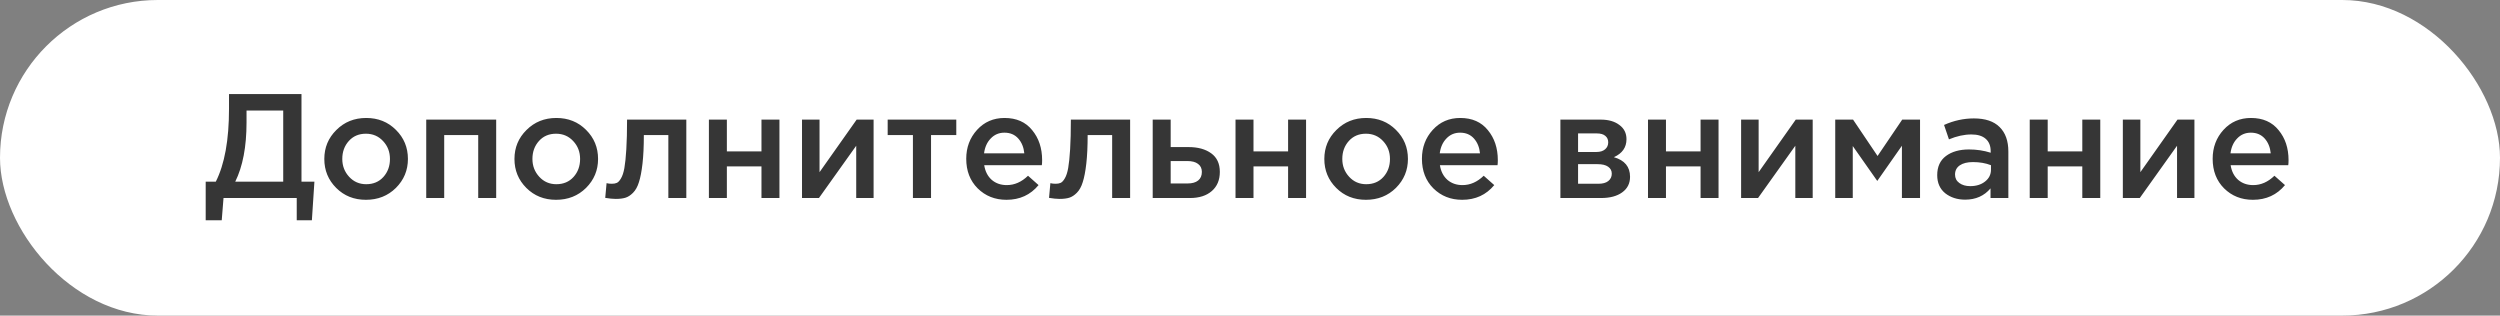
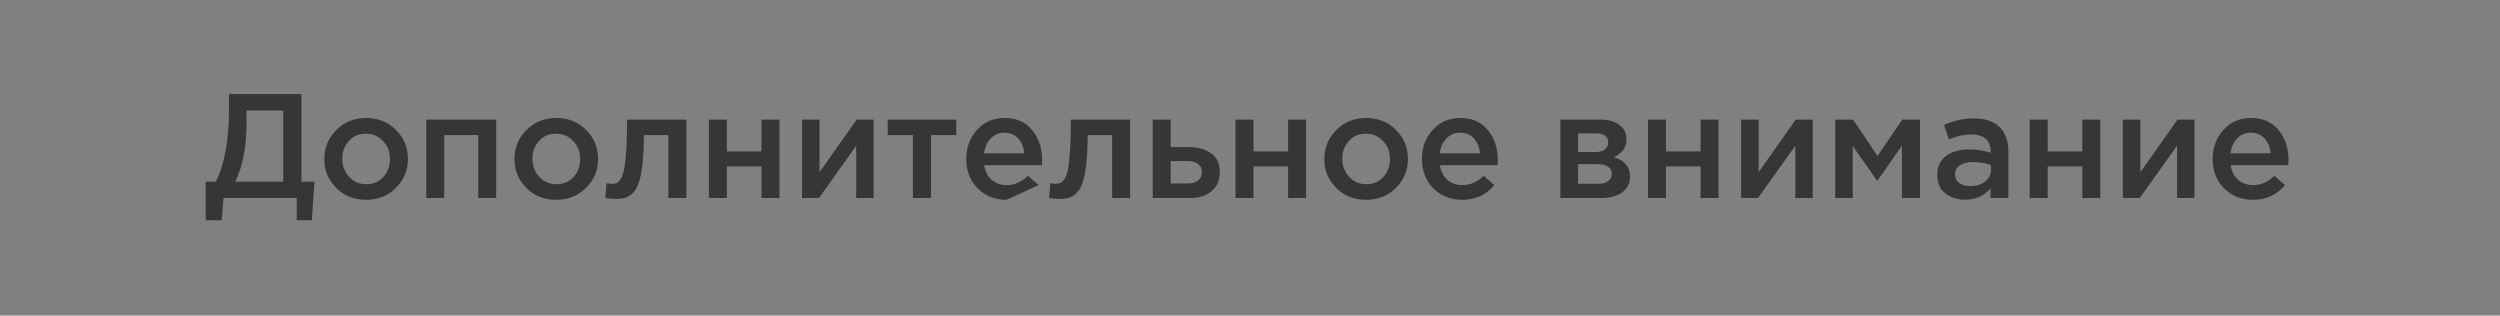
<svg xmlns="http://www.w3.org/2000/svg" width="404" height="51" viewBox="0 0 404 51" fill="none">
  <rect x="0" y="0" width="404" height="51" fill="#808080" stroke="none" />
-   <rect width="404" height="51" rx="25.5" fill="white" />
-   <path d="M33.24 35.6V29.36H34.872C36.296 26.544 37.008 22.616 37.008 17.576V15.2H48.72V29.36H50.808L50.4 35.6H47.952V32H36.12L35.832 35.6H33.24ZM38.016 29.36H45.768V17.864H39.84V19.784C39.84 23.704 39.232 26.896 38.016 29.36ZM59.129 32.288C57.209 32.288 55.609 31.648 54.329 30.368C53.049 29.088 52.409 27.528 52.409 25.688C52.409 23.848 53.057 22.288 54.353 21.008C55.649 19.712 57.257 19.064 59.177 19.064C61.097 19.064 62.697 19.704 63.977 20.984C65.273 22.264 65.921 23.832 65.921 25.688C65.921 27.512 65.273 29.072 63.977 30.368C62.681 31.648 61.065 32.288 59.129 32.288ZM59.177 29.768C60.329 29.768 61.257 29.376 61.961 28.592C62.665 27.808 63.017 26.84 63.017 25.688C63.017 24.552 62.649 23.592 61.913 22.808C61.177 22.008 60.249 21.608 59.129 21.608C57.993 21.608 57.073 22 56.369 22.784C55.665 23.568 55.313 24.536 55.313 25.688C55.313 26.808 55.681 27.768 56.417 28.568C57.153 29.368 58.073 29.768 59.177 29.768ZM68.879 32V19.328H80.183V32H77.279V21.824H71.783V32H68.879ZM89.856 32.288C87.936 32.288 86.336 31.648 85.056 30.368C83.776 29.088 83.136 27.528 83.136 25.688C83.136 23.848 83.784 22.288 85.08 21.008C86.376 19.712 87.984 19.064 89.904 19.064C91.824 19.064 93.424 19.704 94.704 20.984C96 22.264 96.648 23.832 96.648 25.688C96.648 27.512 96 29.072 94.704 30.368C93.408 31.648 91.792 32.288 89.856 32.288ZM89.904 29.768C91.056 29.768 91.984 29.376 92.688 28.592C93.392 27.808 93.744 26.84 93.744 25.688C93.744 24.552 93.376 23.592 92.64 22.808C91.904 22.008 90.976 21.608 89.856 21.608C88.72 21.608 87.8 22 87.096 22.784C86.392 23.568 86.04 24.536 86.04 25.688C86.04 26.808 86.408 27.768 87.144 28.568C87.88 29.368 88.8 29.768 89.904 29.768ZM99.509 32.144C99.045 32.144 98.477 32.088 97.805 31.976L98.021 29.6C98.277 29.664 98.557 29.696 98.861 29.696C99.197 29.696 99.469 29.648 99.677 29.552C99.901 29.456 100.125 29.216 100.349 28.832C100.589 28.432 100.773 27.872 100.901 27.152C101.029 26.432 101.133 25.424 101.213 24.128C101.293 22.816 101.333 21.216 101.333 19.328H110.909V32H108.005V21.824H104.045C104.045 23.632 103.973 25.168 103.829 26.432C103.685 27.696 103.493 28.696 103.253 29.432C103.029 30.168 102.709 30.744 102.293 31.16C101.893 31.56 101.485 31.824 101.069 31.952C100.653 32.08 100.133 32.144 99.509 32.144ZM114.558 32V19.328H117.462V24.464H123.054V19.328H125.958V32H123.054V26.888H117.462V32H114.558ZM129.605 32V19.328H132.437V27.824C135.093 24.048 137.093 21.216 138.437 19.328H141.173V32H138.365V23.552L132.341 32H129.605ZM147.528 32V21.824H143.448V19.328H154.536V21.824H150.456V32H147.528ZM162.648 32.288C160.792 32.288 159.24 31.672 157.992 30.44C156.76 29.208 156.144 27.616 156.144 25.664C156.144 23.824 156.728 22.264 157.896 20.984C159.064 19.704 160.544 19.064 162.336 19.064C164.256 19.064 165.744 19.72 166.8 21.032C167.872 22.328 168.408 23.944 168.408 25.88C168.408 26.232 168.392 26.504 168.36 26.696H159.048C159.208 27.704 159.616 28.496 160.272 29.072C160.928 29.632 161.736 29.912 162.696 29.912C163.944 29.912 165.088 29.408 166.128 28.4L167.832 29.912C166.52 31.496 164.792 32.288 162.648 32.288ZM159.024 24.776H165.528C165.432 23.8 165.104 23 164.544 22.376C163.984 21.752 163.24 21.44 162.312 21.44C161.432 21.44 160.696 21.752 160.104 22.376C159.512 22.984 159.152 23.784 159.024 24.776ZM171.228 32.144C170.764 32.144 170.196 32.088 169.524 31.976L169.74 29.6C169.996 29.664 170.276 29.696 170.58 29.696C170.916 29.696 171.188 29.648 171.396 29.552C171.62 29.456 171.844 29.216 172.068 28.832C172.308 28.432 172.492 27.872 172.62 27.152C172.748 26.432 172.852 25.424 172.932 24.128C173.012 22.816 173.052 21.216 173.052 19.328H182.628V32H179.724V21.824H175.764C175.764 23.632 175.692 25.168 175.548 26.432C175.404 27.696 175.212 28.696 174.972 29.432C174.748 30.168 174.428 30.744 174.012 31.16C173.612 31.56 173.204 31.824 172.788 31.952C172.372 32.08 171.852 32.144 171.228 32.144ZM186.277 32V19.328H189.181V23.768H192.085C193.589 23.768 194.805 24.104 195.733 24.776C196.661 25.448 197.125 26.448 197.125 27.776C197.125 29.088 196.693 30.12 195.829 30.872C194.965 31.624 193.789 32 192.301 32H186.277ZM189.181 29.648H191.917C192.653 29.648 193.221 29.488 193.621 29.168C194.021 28.848 194.221 28.384 194.221 27.776C194.221 27.216 194.013 26.784 193.597 26.48C193.197 26.176 192.621 26.024 191.869 26.024H189.181V29.648ZM199.66 32V19.328H202.564V24.464H208.156V19.328H211.06V32H208.156V26.888H202.564V32H199.66ZM220.731 32.288C218.811 32.288 217.211 31.648 215.931 30.368C214.651 29.088 214.011 27.528 214.011 25.688C214.011 23.848 214.659 22.288 215.955 21.008C217.251 19.712 218.859 19.064 220.779 19.064C222.699 19.064 224.299 19.704 225.579 20.984C226.875 22.264 227.523 23.832 227.523 25.688C227.523 27.512 226.875 29.072 225.579 30.368C224.283 31.648 222.667 32.288 220.731 32.288ZM220.779 29.768C221.931 29.768 222.859 29.376 223.563 28.592C224.267 27.808 224.619 26.84 224.619 25.688C224.619 24.552 224.251 23.592 223.515 22.808C222.779 22.008 221.851 21.608 220.731 21.608C219.595 21.608 218.675 22 217.971 22.784C217.267 23.568 216.915 24.536 216.915 25.688C216.915 26.808 217.283 27.768 218.019 28.568C218.755 29.368 219.675 29.768 220.779 29.768ZM236.288 32.288C234.432 32.288 232.88 31.672 231.632 30.44C230.4 29.208 229.784 27.616 229.784 25.664C229.784 23.824 230.368 22.264 231.536 20.984C232.704 19.704 234.184 19.064 235.976 19.064C237.896 19.064 239.384 19.72 240.44 21.032C241.512 22.328 242.048 23.944 242.048 25.88C242.048 26.232 242.032 26.504 242 26.696H232.688C232.848 27.704 233.256 28.496 233.912 29.072C234.568 29.632 235.376 29.912 236.336 29.912C237.584 29.912 238.728 29.408 239.768 28.4L241.472 29.912C240.16 31.496 238.432 32.288 236.288 32.288ZM232.664 24.776H239.168C239.072 23.8 238.744 23 238.184 22.376C237.624 21.752 236.88 21.44 235.952 21.44C235.072 21.44 234.336 21.752 233.744 22.376C233.152 22.984 232.792 23.784 232.664 24.776ZM252.16 32V19.328H258.664C259.928 19.328 260.936 19.616 261.688 20.192C262.456 20.752 262.84 21.52 262.84 22.496C262.84 23.824 262.16 24.792 260.8 25.4C262.544 25.896 263.416 26.952 263.416 28.568C263.416 29.64 262.992 30.48 262.144 31.088C261.312 31.696 260.176 32 258.736 32H252.16ZM255.016 29.696H258.304C258.992 29.696 259.52 29.552 259.888 29.264C260.272 28.96 260.464 28.56 260.464 28.064C260.464 27.584 260.264 27.208 259.864 26.936C259.48 26.664 258.912 26.528 258.16 26.528H255.016V29.696ZM255.016 24.56H257.992C258.584 24.56 259.048 24.416 259.384 24.128C259.72 23.84 259.888 23.464 259.888 23C259.888 22.568 259.736 22.224 259.432 21.968C259.128 21.696 258.664 21.56 258.04 21.56H255.016V24.56ZM266.316 32V19.328H269.22V24.464H274.812V19.328H277.716V32H274.812V26.888H269.22V32H266.316ZM281.363 32V19.328H284.195V27.824C286.851 24.048 288.851 21.216 290.195 19.328H292.931V32H290.123V23.552L284.099 32H281.363ZM296.574 32V19.328H299.454L303.414 25.208L307.398 19.328H310.278V32H307.35V23.552L303.366 29.24L299.406 23.6V32H296.574ZM324.55 32H321.67V30.44C320.646 31.656 319.278 32.264 317.566 32.264C316.302 32.264 315.23 31.92 314.35 31.232C313.486 30.528 313.054 29.552 313.054 28.304C313.054 26.944 313.526 25.912 314.47 25.208C315.414 24.504 316.654 24.152 318.19 24.152C319.422 24.152 320.59 24.328 321.694 24.68V24.44C321.694 23.56 321.422 22.888 320.878 22.424C320.35 21.96 319.582 21.728 318.574 21.728C317.422 21.728 316.214 21.992 314.95 22.52L314.158 20.192C315.726 19.488 317.334 19.136 318.982 19.136C320.822 19.136 322.206 19.6 323.134 20.528C324.078 21.456 324.55 22.776 324.55 24.488V32ZM321.742 27.416V26.696C320.878 26.36 319.91 26.192 318.838 26.192C317.926 26.192 317.214 26.368 316.702 26.72C316.19 27.072 315.934 27.568 315.934 28.208C315.934 28.784 316.166 29.24 316.63 29.576C317.094 29.912 317.678 30.08 318.382 30.08C319.358 30.08 320.158 29.832 320.782 29.336C321.422 28.84 321.742 28.2 321.742 27.416ZM328.004 32V19.328H330.908V24.464H336.5V19.328H339.404V32H336.5V26.888H330.908V32H328.004ZM343.051 32V19.328H345.883V27.824C348.539 24.048 350.539 21.216 351.883 19.328H354.619V32H351.811V23.552L345.787 32H343.051ZM364.07 32.288C362.214 32.288 360.662 31.672 359.414 30.44C358.182 29.208 357.566 27.616 357.566 25.664C357.566 23.824 358.15 22.264 359.318 20.984C360.486 19.704 361.966 19.064 363.758 19.064C365.678 19.064 367.166 19.72 368.222 21.032C369.294 22.328 369.83 23.944 369.83 25.88C369.83 26.232 369.814 26.504 369.782 26.696H360.47C360.63 27.704 361.038 28.496 361.694 29.072C362.35 29.632 363.158 29.912 364.118 29.912C365.366 29.912 366.51 29.408 367.55 28.4L369.254 29.912C367.942 31.496 366.214 32.288 364.07 32.288ZM360.446 24.776H366.95C366.854 23.8 366.526 23 365.966 22.376C365.406 21.752 364.662 21.44 363.734 21.44C362.854 21.44 362.118 21.752 361.526 22.376C360.934 22.984 360.574 23.784 360.446 24.776Z" fill="#363636" />
+   <path d="M33.24 35.6V29.36H34.872C36.296 26.544 37.008 22.616 37.008 17.576V15.2H48.72V29.36H50.808L50.4 35.6H47.952V32H36.12L35.832 35.6H33.24ZM38.016 29.36H45.768V17.864H39.84V19.784C39.84 23.704 39.232 26.896 38.016 29.36ZM59.129 32.288C57.209 32.288 55.609 31.648 54.329 30.368C53.049 29.088 52.409 27.528 52.409 25.688C52.409 23.848 53.057 22.288 54.353 21.008C55.649 19.712 57.257 19.064 59.177 19.064C61.097 19.064 62.697 19.704 63.977 20.984C65.273 22.264 65.921 23.832 65.921 25.688C65.921 27.512 65.273 29.072 63.977 30.368C62.681 31.648 61.065 32.288 59.129 32.288ZM59.177 29.768C60.329 29.768 61.257 29.376 61.961 28.592C62.665 27.808 63.017 26.84 63.017 25.688C63.017 24.552 62.649 23.592 61.913 22.808C61.177 22.008 60.249 21.608 59.129 21.608C57.993 21.608 57.073 22 56.369 22.784C55.665 23.568 55.313 24.536 55.313 25.688C55.313 26.808 55.681 27.768 56.417 28.568C57.153 29.368 58.073 29.768 59.177 29.768ZM68.879 32V19.328H80.183V32H77.279V21.824H71.783V32H68.879ZM89.856 32.288C87.936 32.288 86.336 31.648 85.056 30.368C83.776 29.088 83.136 27.528 83.136 25.688C83.136 23.848 83.784 22.288 85.08 21.008C86.376 19.712 87.984 19.064 89.904 19.064C91.824 19.064 93.424 19.704 94.704 20.984C96 22.264 96.648 23.832 96.648 25.688C96.648 27.512 96 29.072 94.704 30.368C93.408 31.648 91.792 32.288 89.856 32.288ZM89.904 29.768C91.056 29.768 91.984 29.376 92.688 28.592C93.392 27.808 93.744 26.84 93.744 25.688C93.744 24.552 93.376 23.592 92.64 22.808C91.904 22.008 90.976 21.608 89.856 21.608C88.72 21.608 87.8 22 87.096 22.784C86.392 23.568 86.04 24.536 86.04 25.688C86.04 26.808 86.408 27.768 87.144 28.568C87.88 29.368 88.8 29.768 89.904 29.768ZM99.509 32.144C99.045 32.144 98.477 32.088 97.805 31.976L98.021 29.6C98.277 29.664 98.557 29.696 98.861 29.696C99.197 29.696 99.469 29.648 99.677 29.552C99.901 29.456 100.125 29.216 100.349 28.832C100.589 28.432 100.773 27.872 100.901 27.152C101.029 26.432 101.133 25.424 101.213 24.128C101.293 22.816 101.333 21.216 101.333 19.328H110.909V32H108.005V21.824H104.045C104.045 23.632 103.973 25.168 103.829 26.432C103.685 27.696 103.493 28.696 103.253 29.432C103.029 30.168 102.709 30.744 102.293 31.16C101.893 31.56 101.485 31.824 101.069 31.952C100.653 32.08 100.133 32.144 99.509 32.144ZM114.558 32V19.328H117.462V24.464H123.054V19.328H125.958V32H123.054V26.888H117.462V32H114.558ZM129.605 32V19.328H132.437V27.824C135.093 24.048 137.093 21.216 138.437 19.328H141.173V32H138.365V23.552L132.341 32H129.605ZM147.528 32V21.824H143.448V19.328H154.536V21.824H150.456V32H147.528ZM162.648 32.288C160.792 32.288 159.24 31.672 157.992 30.44C156.76 29.208 156.144 27.616 156.144 25.664C156.144 23.824 156.728 22.264 157.896 20.984C159.064 19.704 160.544 19.064 162.336 19.064C164.256 19.064 165.744 19.72 166.8 21.032C167.872 22.328 168.408 23.944 168.408 25.88C168.408 26.232 168.392 26.504 168.36 26.696H159.048C159.208 27.704 159.616 28.496 160.272 29.072C160.928 29.632 161.736 29.912 162.696 29.912C163.944 29.912 165.088 29.408 166.128 28.4L167.832 29.912ZM159.024 24.776H165.528C165.432 23.8 165.104 23 164.544 22.376C163.984 21.752 163.24 21.44 162.312 21.44C161.432 21.44 160.696 21.752 160.104 22.376C159.512 22.984 159.152 23.784 159.024 24.776ZM171.228 32.144C170.764 32.144 170.196 32.088 169.524 31.976L169.74 29.6C169.996 29.664 170.276 29.696 170.58 29.696C170.916 29.696 171.188 29.648 171.396 29.552C171.62 29.456 171.844 29.216 172.068 28.832C172.308 28.432 172.492 27.872 172.62 27.152C172.748 26.432 172.852 25.424 172.932 24.128C173.012 22.816 173.052 21.216 173.052 19.328H182.628V32H179.724V21.824H175.764C175.764 23.632 175.692 25.168 175.548 26.432C175.404 27.696 175.212 28.696 174.972 29.432C174.748 30.168 174.428 30.744 174.012 31.16C173.612 31.56 173.204 31.824 172.788 31.952C172.372 32.08 171.852 32.144 171.228 32.144ZM186.277 32V19.328H189.181V23.768H192.085C193.589 23.768 194.805 24.104 195.733 24.776C196.661 25.448 197.125 26.448 197.125 27.776C197.125 29.088 196.693 30.12 195.829 30.872C194.965 31.624 193.789 32 192.301 32H186.277ZM189.181 29.648H191.917C192.653 29.648 193.221 29.488 193.621 29.168C194.021 28.848 194.221 28.384 194.221 27.776C194.221 27.216 194.013 26.784 193.597 26.48C193.197 26.176 192.621 26.024 191.869 26.024H189.181V29.648ZM199.66 32V19.328H202.564V24.464H208.156V19.328H211.06V32H208.156V26.888H202.564V32H199.66ZM220.731 32.288C218.811 32.288 217.211 31.648 215.931 30.368C214.651 29.088 214.011 27.528 214.011 25.688C214.011 23.848 214.659 22.288 215.955 21.008C217.251 19.712 218.859 19.064 220.779 19.064C222.699 19.064 224.299 19.704 225.579 20.984C226.875 22.264 227.523 23.832 227.523 25.688C227.523 27.512 226.875 29.072 225.579 30.368C224.283 31.648 222.667 32.288 220.731 32.288ZM220.779 29.768C221.931 29.768 222.859 29.376 223.563 28.592C224.267 27.808 224.619 26.84 224.619 25.688C224.619 24.552 224.251 23.592 223.515 22.808C222.779 22.008 221.851 21.608 220.731 21.608C219.595 21.608 218.675 22 217.971 22.784C217.267 23.568 216.915 24.536 216.915 25.688C216.915 26.808 217.283 27.768 218.019 28.568C218.755 29.368 219.675 29.768 220.779 29.768ZM236.288 32.288C234.432 32.288 232.88 31.672 231.632 30.44C230.4 29.208 229.784 27.616 229.784 25.664C229.784 23.824 230.368 22.264 231.536 20.984C232.704 19.704 234.184 19.064 235.976 19.064C237.896 19.064 239.384 19.72 240.44 21.032C241.512 22.328 242.048 23.944 242.048 25.88C242.048 26.232 242.032 26.504 242 26.696H232.688C232.848 27.704 233.256 28.496 233.912 29.072C234.568 29.632 235.376 29.912 236.336 29.912C237.584 29.912 238.728 29.408 239.768 28.4L241.472 29.912C240.16 31.496 238.432 32.288 236.288 32.288ZM232.664 24.776H239.168C239.072 23.8 238.744 23 238.184 22.376C237.624 21.752 236.88 21.44 235.952 21.44C235.072 21.44 234.336 21.752 233.744 22.376C233.152 22.984 232.792 23.784 232.664 24.776ZM252.16 32V19.328H258.664C259.928 19.328 260.936 19.616 261.688 20.192C262.456 20.752 262.84 21.52 262.84 22.496C262.84 23.824 262.16 24.792 260.8 25.4C262.544 25.896 263.416 26.952 263.416 28.568C263.416 29.64 262.992 30.48 262.144 31.088C261.312 31.696 260.176 32 258.736 32H252.16ZM255.016 29.696H258.304C258.992 29.696 259.52 29.552 259.888 29.264C260.272 28.96 260.464 28.56 260.464 28.064C260.464 27.584 260.264 27.208 259.864 26.936C259.48 26.664 258.912 26.528 258.16 26.528H255.016V29.696ZM255.016 24.56H257.992C258.584 24.56 259.048 24.416 259.384 24.128C259.72 23.84 259.888 23.464 259.888 23C259.888 22.568 259.736 22.224 259.432 21.968C259.128 21.696 258.664 21.56 258.04 21.56H255.016V24.56ZM266.316 32V19.328H269.22V24.464H274.812V19.328H277.716V32H274.812V26.888H269.22V32H266.316ZM281.363 32V19.328H284.195V27.824C286.851 24.048 288.851 21.216 290.195 19.328H292.931V32H290.123V23.552L284.099 32H281.363ZM296.574 32V19.328H299.454L303.414 25.208L307.398 19.328H310.278V32H307.35V23.552L303.366 29.24L299.406 23.6V32H296.574ZM324.55 32H321.67V30.44C320.646 31.656 319.278 32.264 317.566 32.264C316.302 32.264 315.23 31.92 314.35 31.232C313.486 30.528 313.054 29.552 313.054 28.304C313.054 26.944 313.526 25.912 314.47 25.208C315.414 24.504 316.654 24.152 318.19 24.152C319.422 24.152 320.59 24.328 321.694 24.68V24.44C321.694 23.56 321.422 22.888 320.878 22.424C320.35 21.96 319.582 21.728 318.574 21.728C317.422 21.728 316.214 21.992 314.95 22.52L314.158 20.192C315.726 19.488 317.334 19.136 318.982 19.136C320.822 19.136 322.206 19.6 323.134 20.528C324.078 21.456 324.55 22.776 324.55 24.488V32ZM321.742 27.416V26.696C320.878 26.36 319.91 26.192 318.838 26.192C317.926 26.192 317.214 26.368 316.702 26.72C316.19 27.072 315.934 27.568 315.934 28.208C315.934 28.784 316.166 29.24 316.63 29.576C317.094 29.912 317.678 30.08 318.382 30.08C319.358 30.08 320.158 29.832 320.782 29.336C321.422 28.84 321.742 28.2 321.742 27.416ZM328.004 32V19.328H330.908V24.464H336.5V19.328H339.404V32H336.5V26.888H330.908V32H328.004ZM343.051 32V19.328H345.883V27.824C348.539 24.048 350.539 21.216 351.883 19.328H354.619V32H351.811V23.552L345.787 32H343.051ZM364.07 32.288C362.214 32.288 360.662 31.672 359.414 30.44C358.182 29.208 357.566 27.616 357.566 25.664C357.566 23.824 358.15 22.264 359.318 20.984C360.486 19.704 361.966 19.064 363.758 19.064C365.678 19.064 367.166 19.72 368.222 21.032C369.294 22.328 369.83 23.944 369.83 25.88C369.83 26.232 369.814 26.504 369.782 26.696H360.47C360.63 27.704 361.038 28.496 361.694 29.072C362.35 29.632 363.158 29.912 364.118 29.912C365.366 29.912 366.51 29.408 367.55 28.4L369.254 29.912C367.942 31.496 366.214 32.288 364.07 32.288ZM360.446 24.776H366.95C366.854 23.8 366.526 23 365.966 22.376C365.406 21.752 364.662 21.44 363.734 21.44C362.854 21.44 362.118 21.752 361.526 22.376C360.934 22.984 360.574 23.784 360.446 24.776Z" fill="#363636" />
</svg>